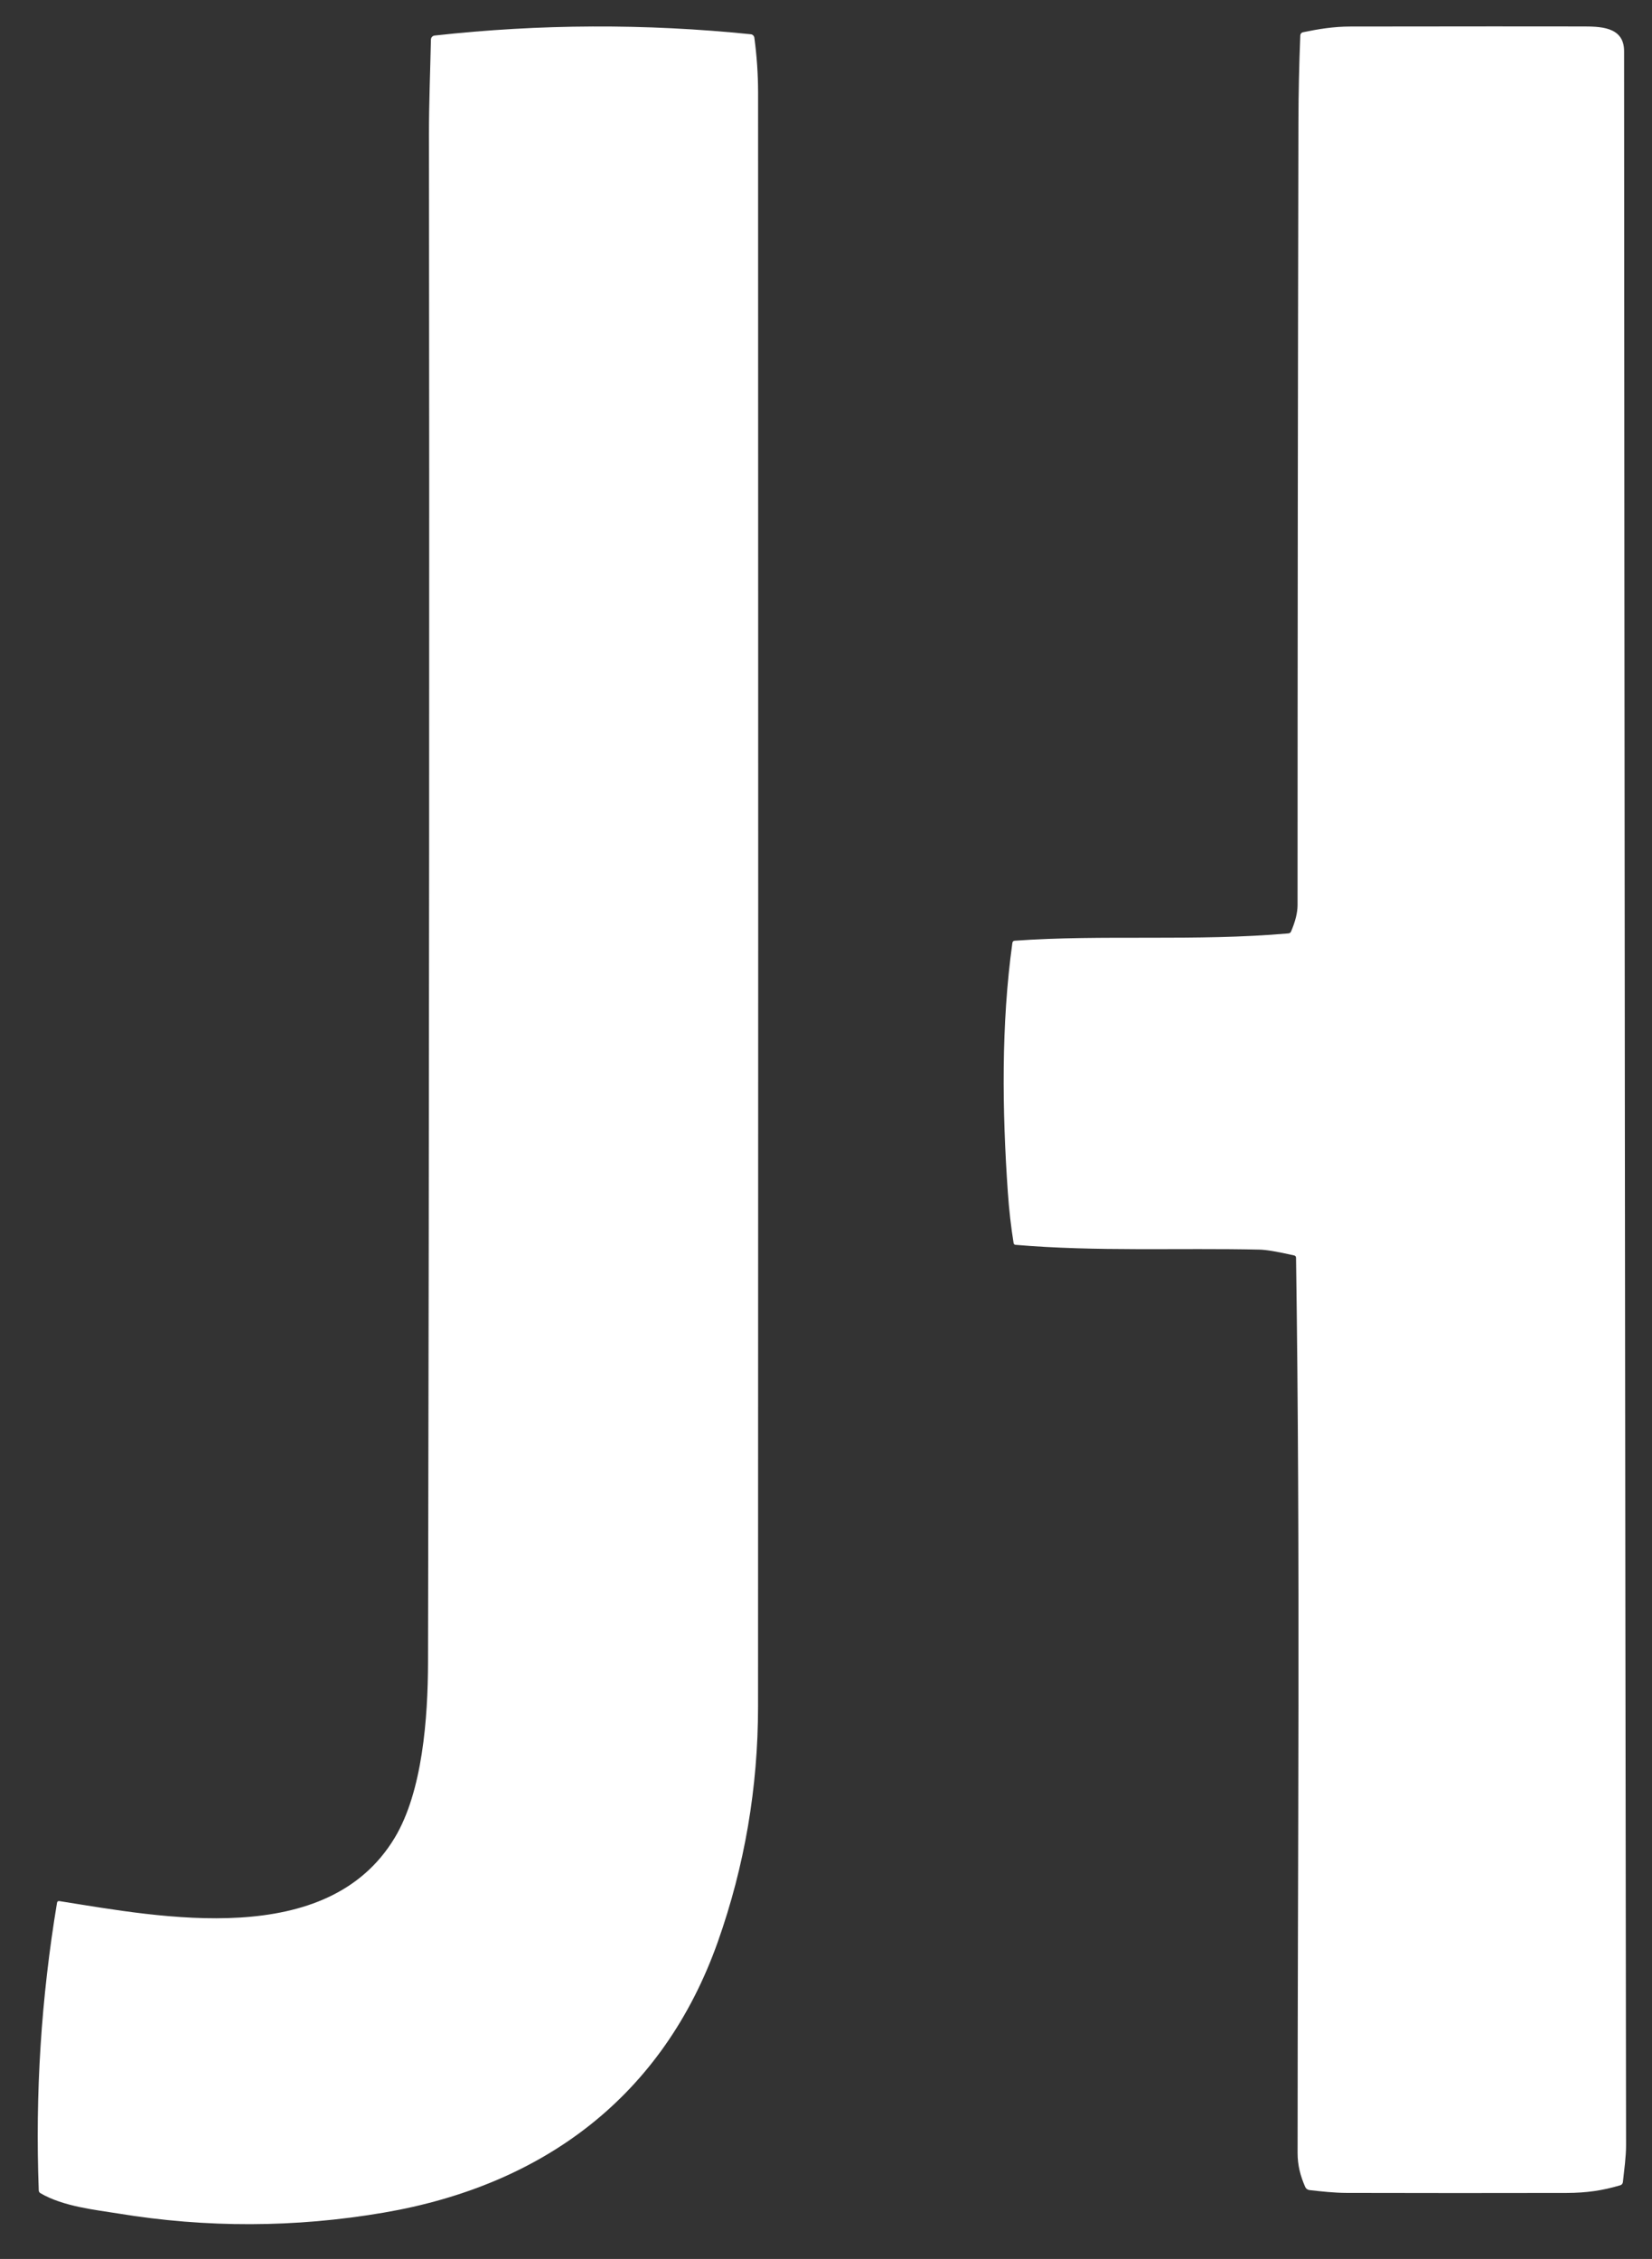
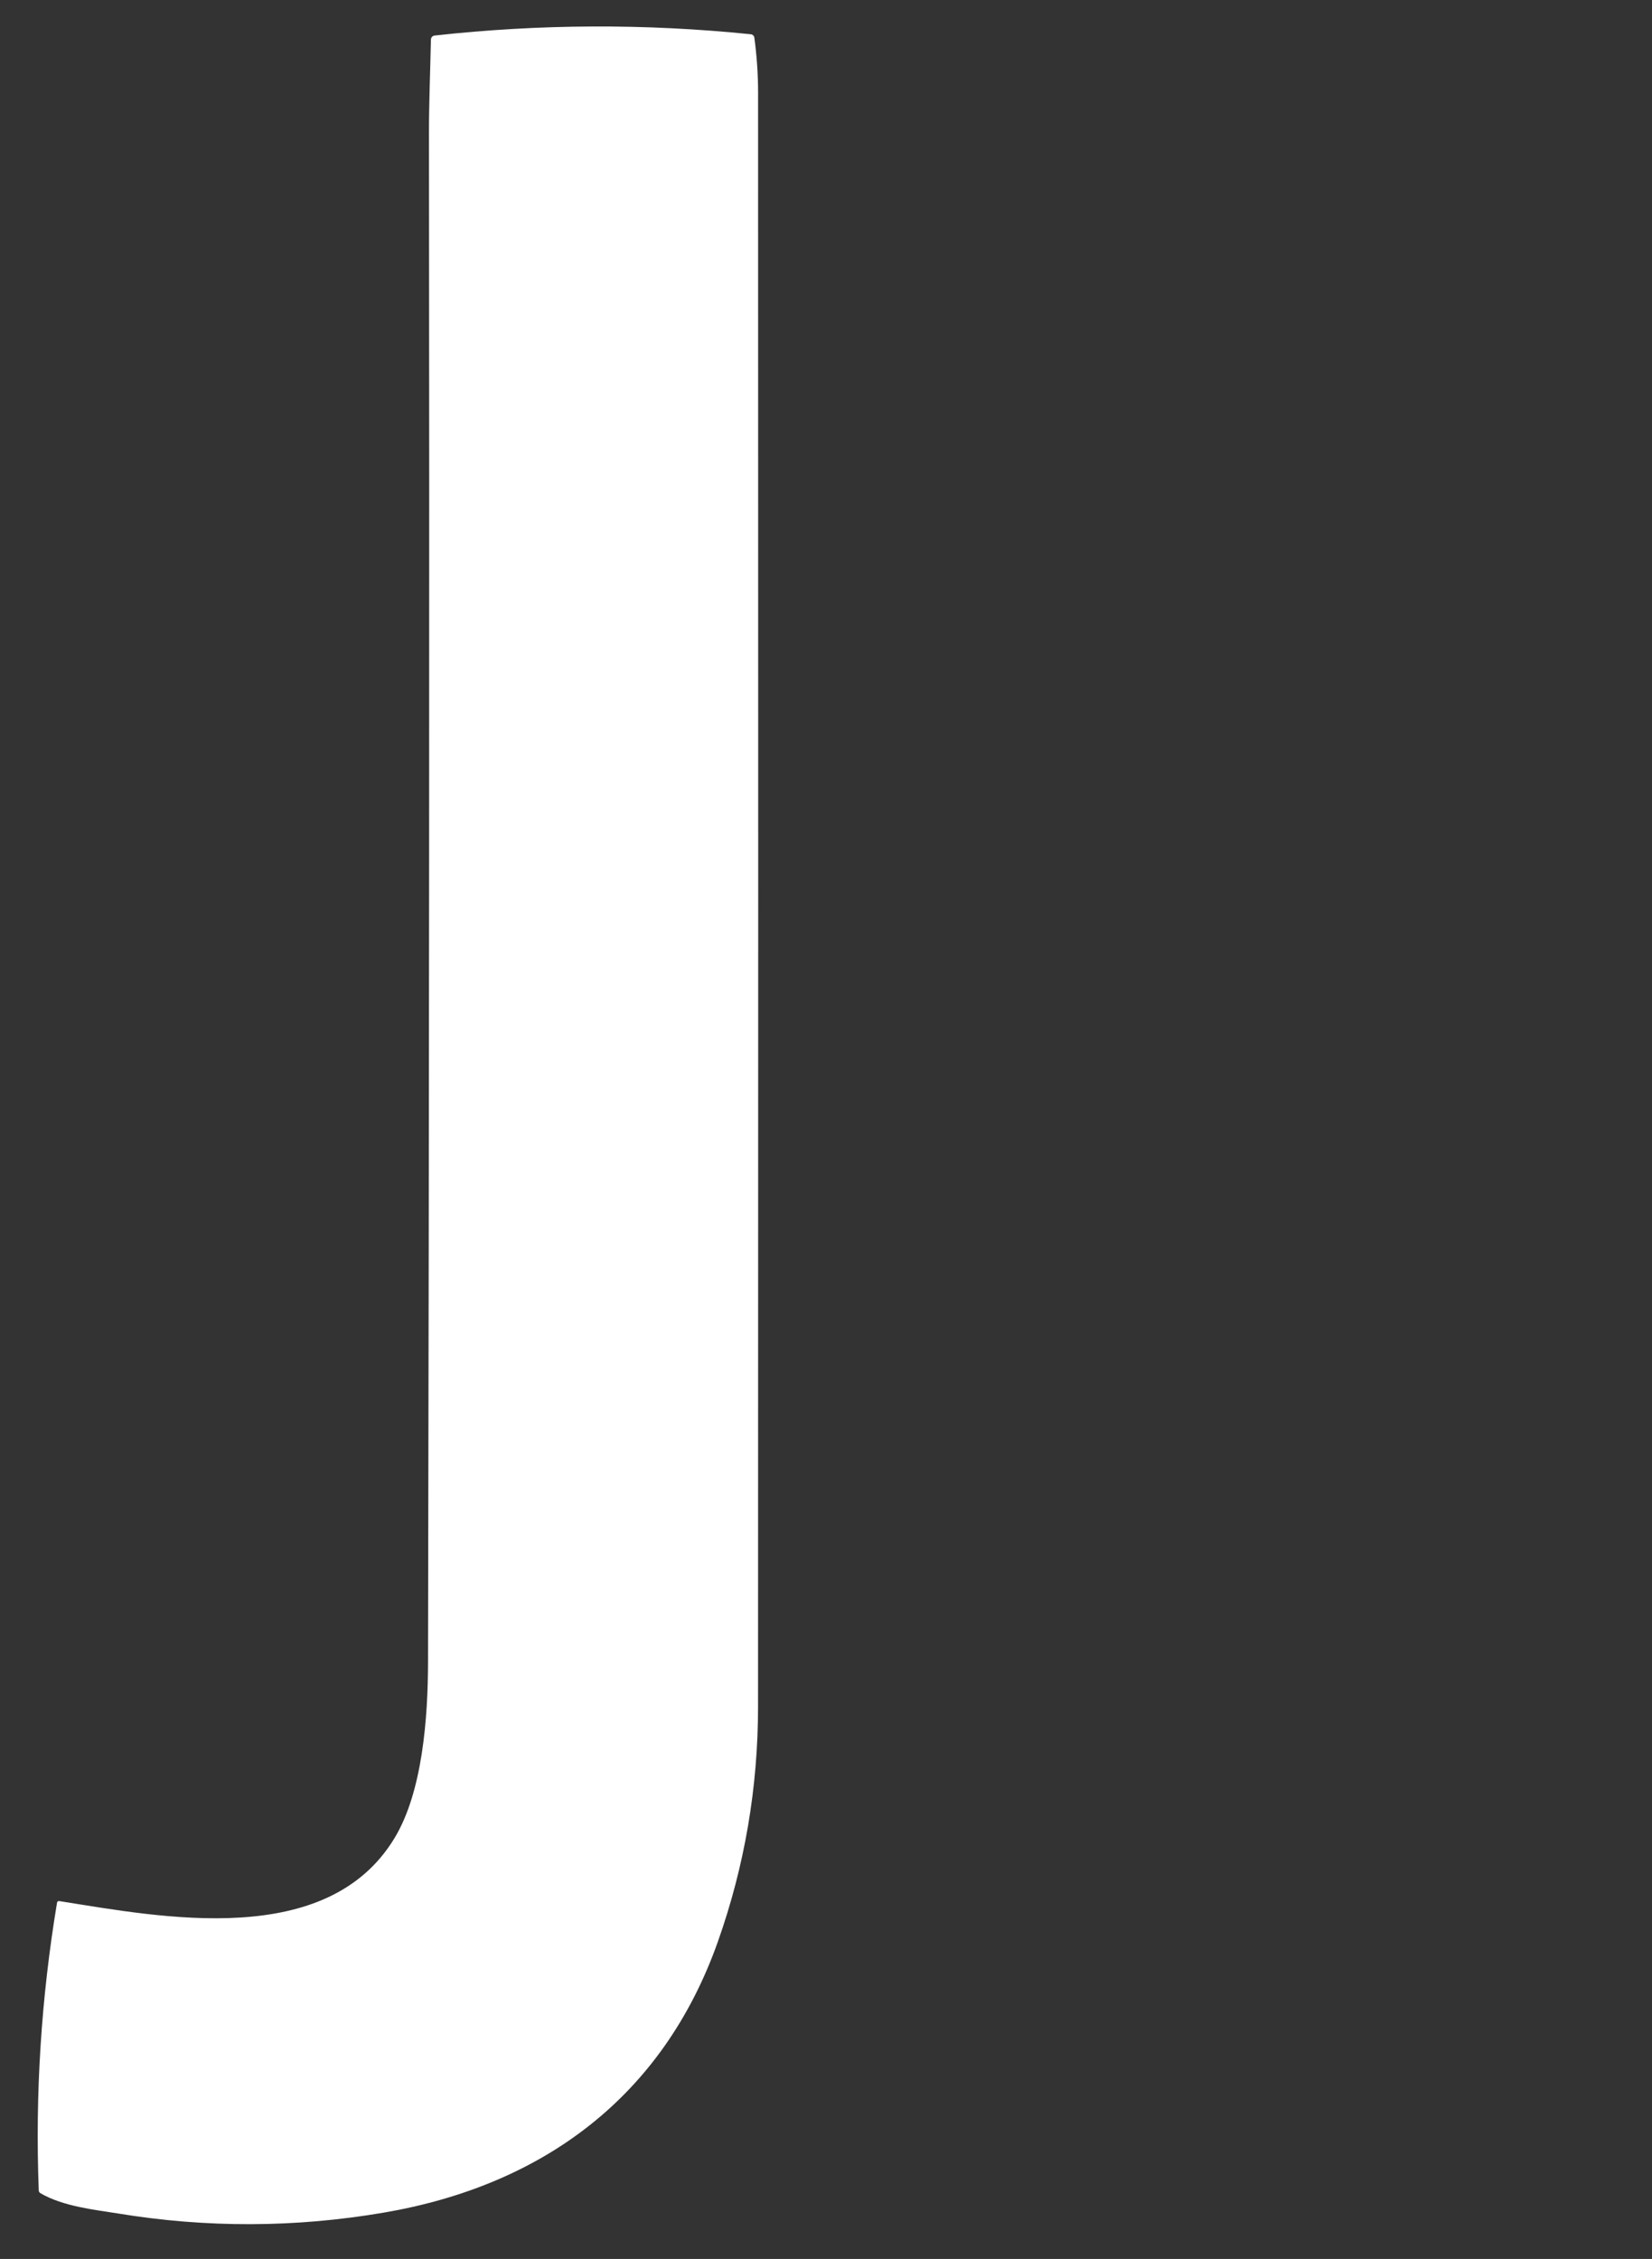
<svg xmlns="http://www.w3.org/2000/svg" xmlns:ns1="http://www.serif.com/" width="100%" height="100%" viewBox="0 0 438 599" version="1.1" xml:space="preserve" style="fill-rule:evenodd;clip-rule:evenodd;stroke-linejoin:round;stroke-miterlimit:2;">
  <rect x="0" y="0" width="438" height="599" fill="#333333" stroke="none" />
  <g transform="matrix(1,0,0,1,9.446,6.554)">
    <rect id="JH-Logo" x="-9.446" y="-6.554" width="437.812" height="598.57" style="fill:none;" />
    <g id="JH-Logo1" ns1:id="JH-Logo">
      <g transform="matrix(1,0,0,1,-234.412,-732.788)">
        <path d="M256.17,1313.16C250.3,1312.2 241.79,1311.36 235.7,1307.8C235.407,1307.63 235.253,1307.37 235.24,1307.04C234.267,1281.45 235.88,1256.04 240.08,1230.81C240.14,1230.44 240.353,1230.28 240.72,1230.34C267.86,1234.65 311.72,1243.25 329.61,1213.56C337,1201.29 338.42,1181.76 338.45,1167C338.757,1014.93 338.84,879.86 338.7,761.78C338.69,753.61 339.04,745.08 339.22,736.72C339.232,736.179 339.648,735.724 340.19,735.66C368.123,732.573 396.073,732.46 424.04,735.32C424.519,735.371 424.904,735.748 424.97,736.23C425.623,741.063 425.953,745.903 425.96,750.75C426.007,893.417 426.003,1036.08 425.95,1178.75C425.943,1200.26 422.393,1221.04 415.3,1241.09C400.78,1282.11 369.01,1305.72 326.69,1312.95C303.203,1316.96 279.697,1317.03 256.17,1313.16Z" style="fill:white;fill-rule:nonzero;" />
      </g>
      <g transform="matrix(1,0,0,1,-234.412,-732.788)">
-         <path d="M494.19,1056.32C493.948,1056.3 493.75,1056.12 493.71,1055.88C493.003,1051.47 492.493,1046.99 492.18,1042.43C490.67,1020.72 490.38,997.87 493.38,976.27C493.433,975.903 493.643,975.707 494.01,975.68C517.34,974 541.77,975.91 566.57,973.74C566.903,973.707 567.137,973.537 567.27,973.23C568.417,970.557 568.99,968.23 568.99,966.25C568.997,897.083 569.073,827.917 569.22,758.75C569.24,751.01 569.407,743.293 569.72,735.6C569.739,735.206 570.024,734.871 570.41,734.79C574.59,733.92 578.56,733.28 582.98,733.27C613,733.23 633.423,733.223 644.25,733.25C648.92,733.27 655.57,733.12 655.57,739.81C655.657,924.883 655.83,1109.96 656.09,1295.03C656.09,1298.27 655.59,1301.63 655.25,1304.86C655.208,1305.25 654.927,1305.59 654.54,1305.7C649.82,1307.1 645.62,1307.71 640.34,1307.73C620.907,1307.77 601.477,1307.77 582.05,1307.72C578.71,1307.71 575.44,1307.34 572.16,1306.97C571.654,1306.91 571.214,1306.59 571.01,1306.12C569.75,1303.21 569,1300.45 569,1297.11C569,1218.02 569.75,1138.83 568.59,1059.76C568.583,1059.42 568.413,1059.21 568.08,1059.13C563.713,1058.14 560.667,1057.62 558.94,1057.59C537.44,1057.11 515.6,1058.16 494.19,1056.32Z" style="fill:white;fill-rule:nonzero;" />
-       </g>
+         </g>
    </g>
  </g>
</svg>